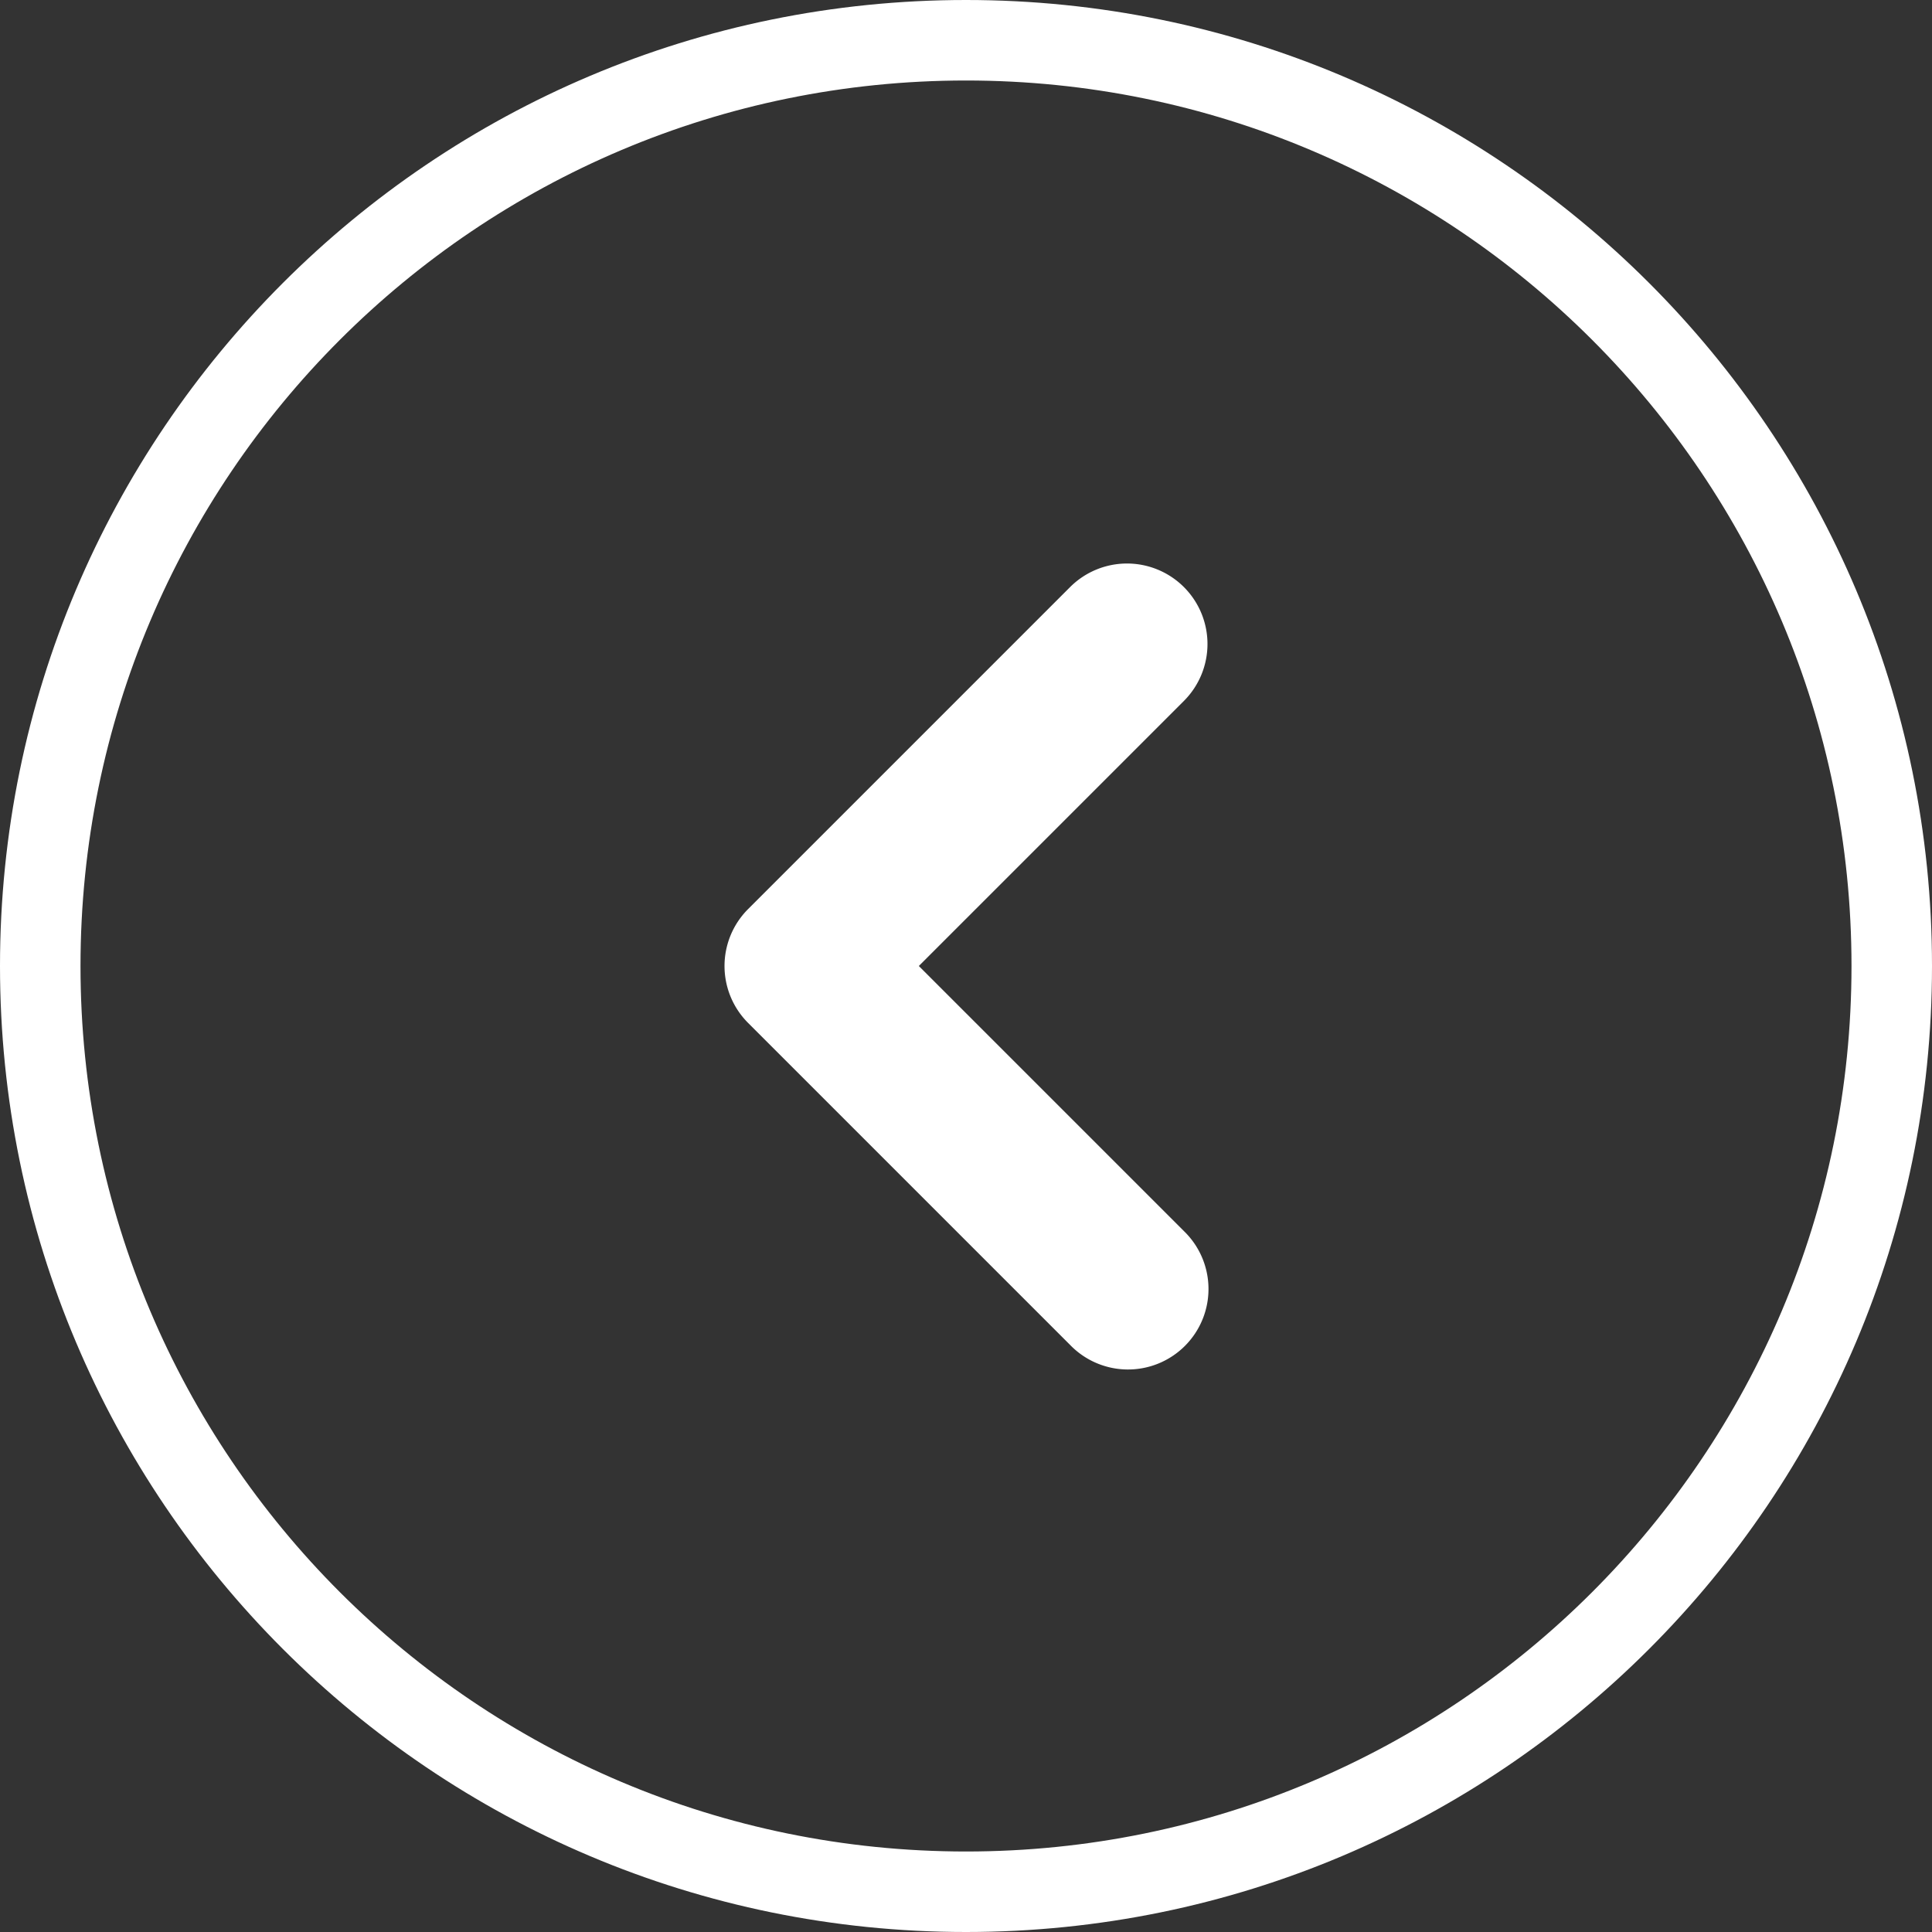
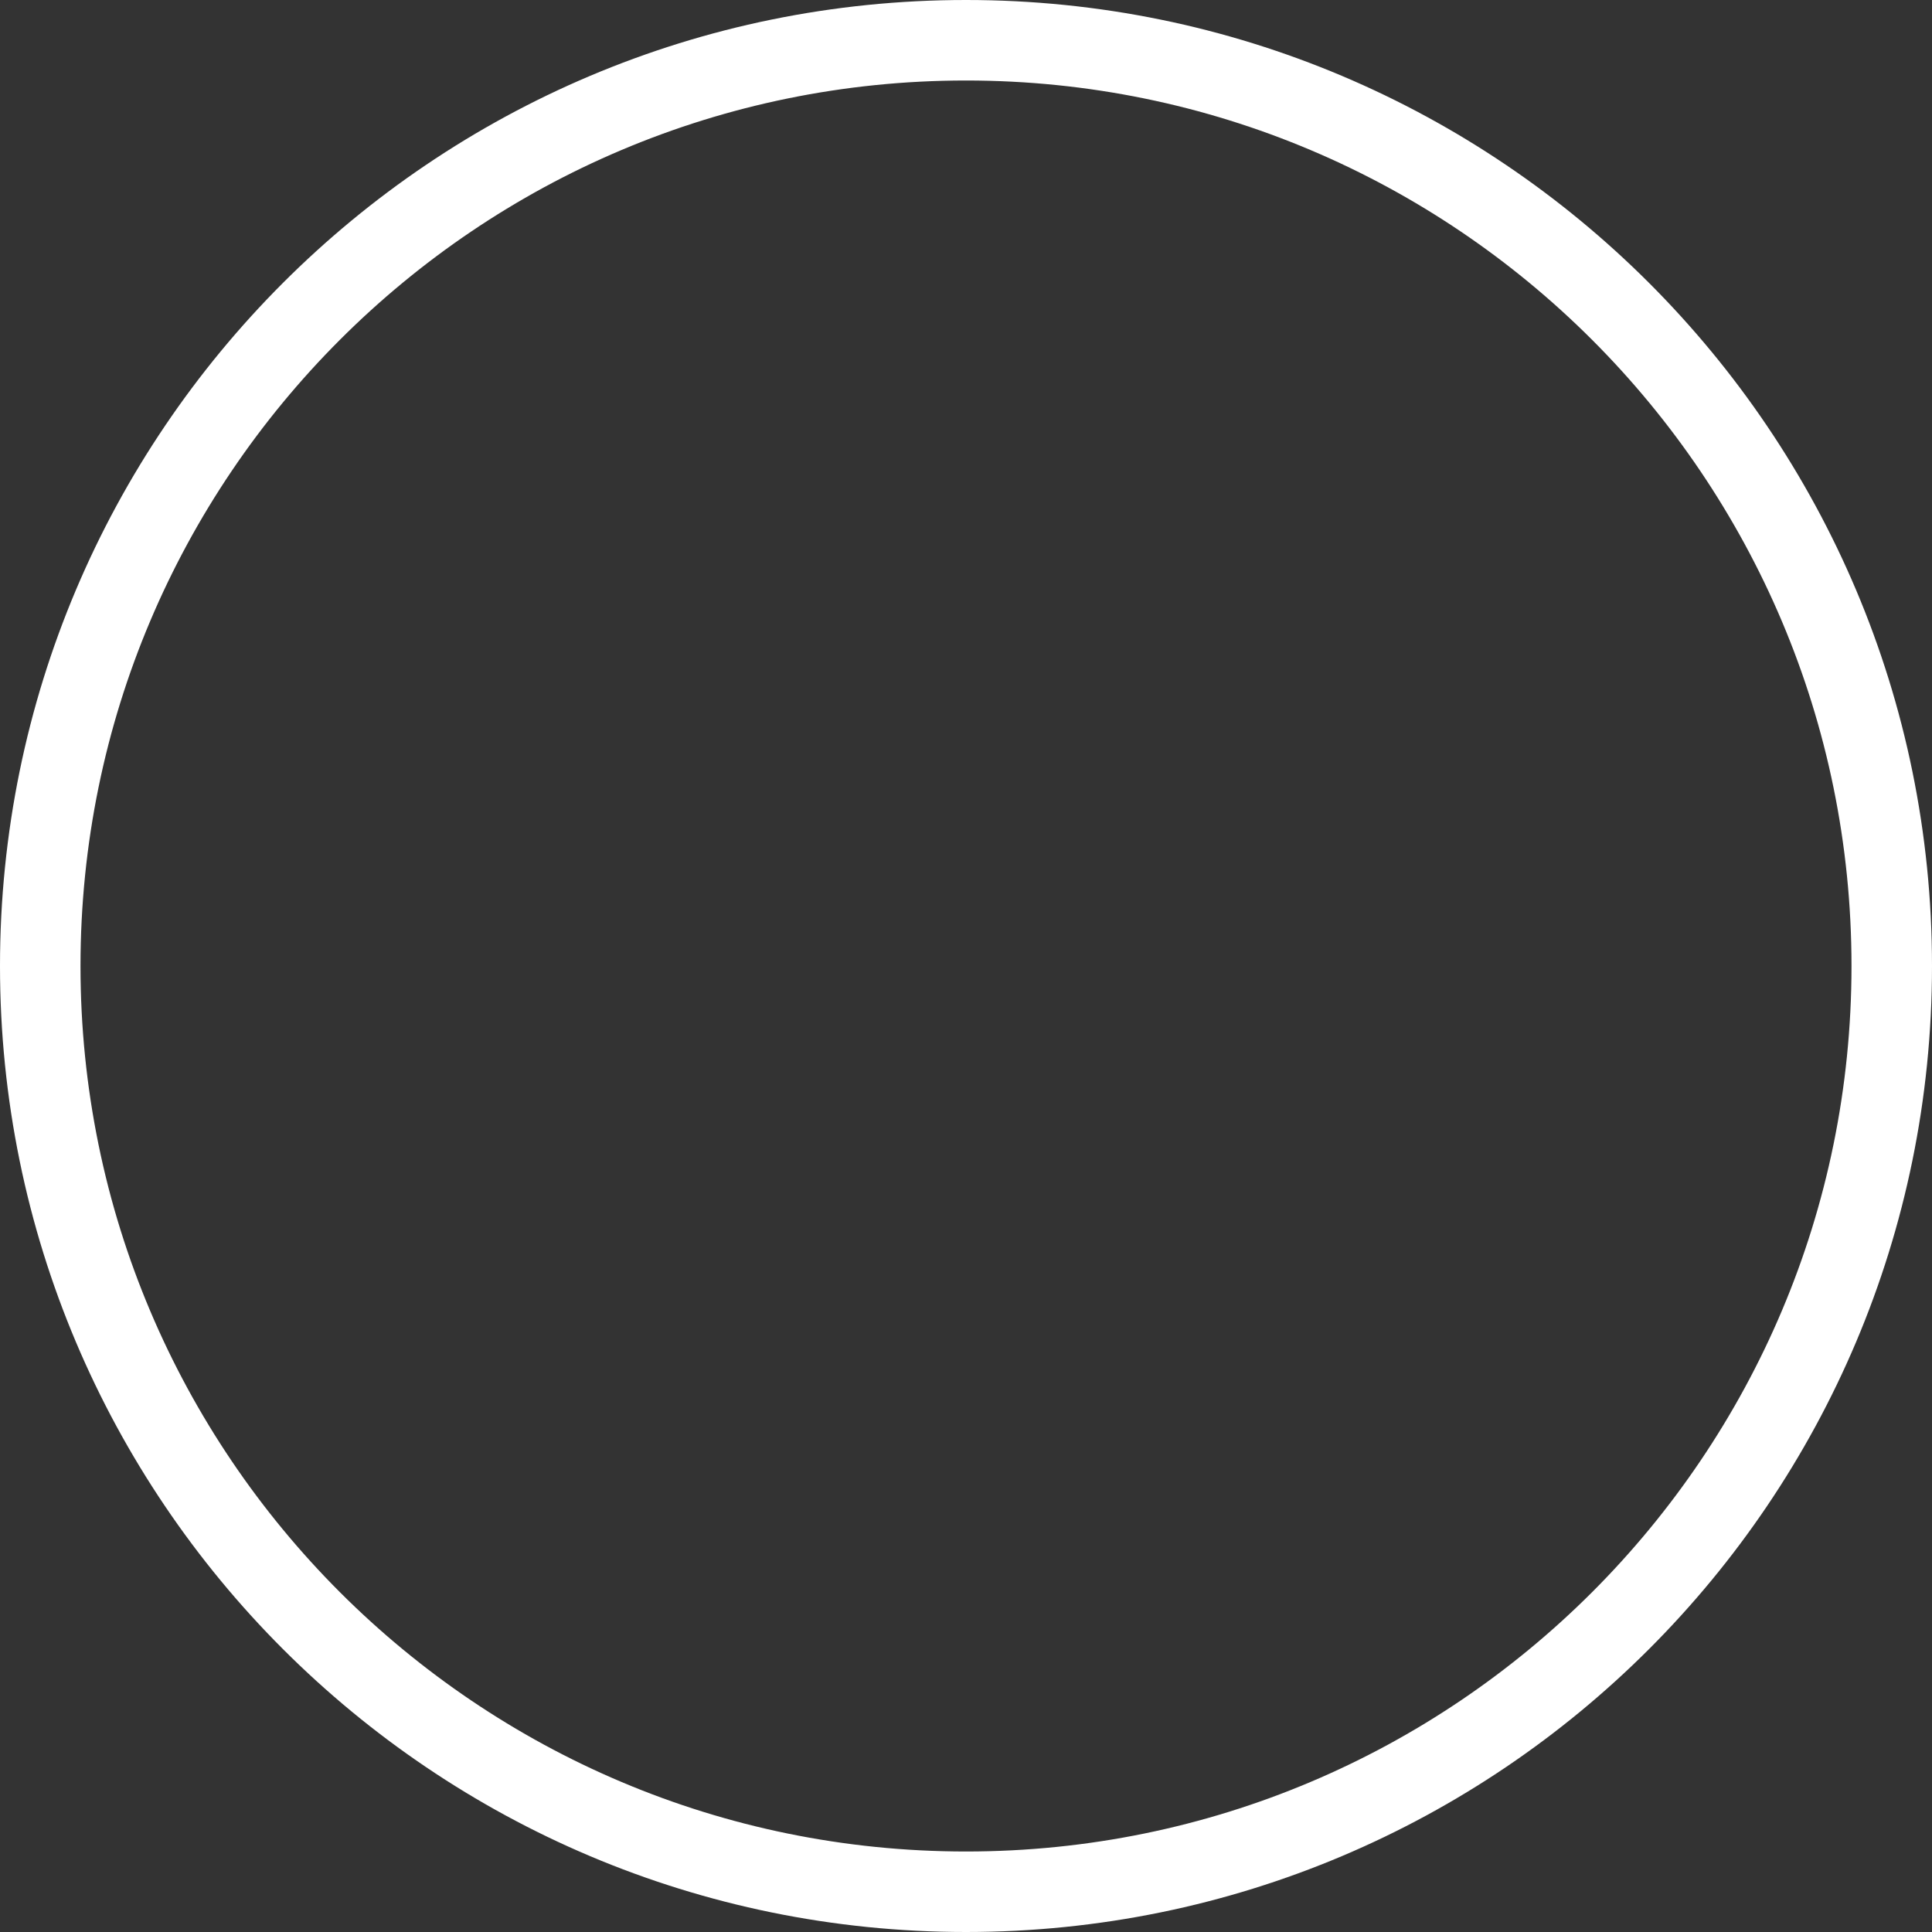
<svg xmlns="http://www.w3.org/2000/svg" width="48" height="48" fill="none">
  <rect width="100%" height="100%" fill="#333333" stroke="none" />
-   <path fill-rule="evenodd" clip-rule="evenodd" d="M29.414 14.586a2 2 0 00-2.828 0l-8 8a2 2 0 000 2.828l8 8a2 2 0 102.828-2.828L22.828 24l6.586-6.586a2 2 0 000-2.828z" fill="#fff" />
  <path fill-rule="evenodd" clip-rule="evenodd" d="M24 2C11.85 2 2 11.85 2 24s9.85 22 22 22 22-9.85 22-22S36.15 2 24 2zM0 24C0 10.745 10.745 0 24 0s24 10.745 24 24-10.745 24-24 24S0 37.255 0 24z" fill="#fff" />
</svg>